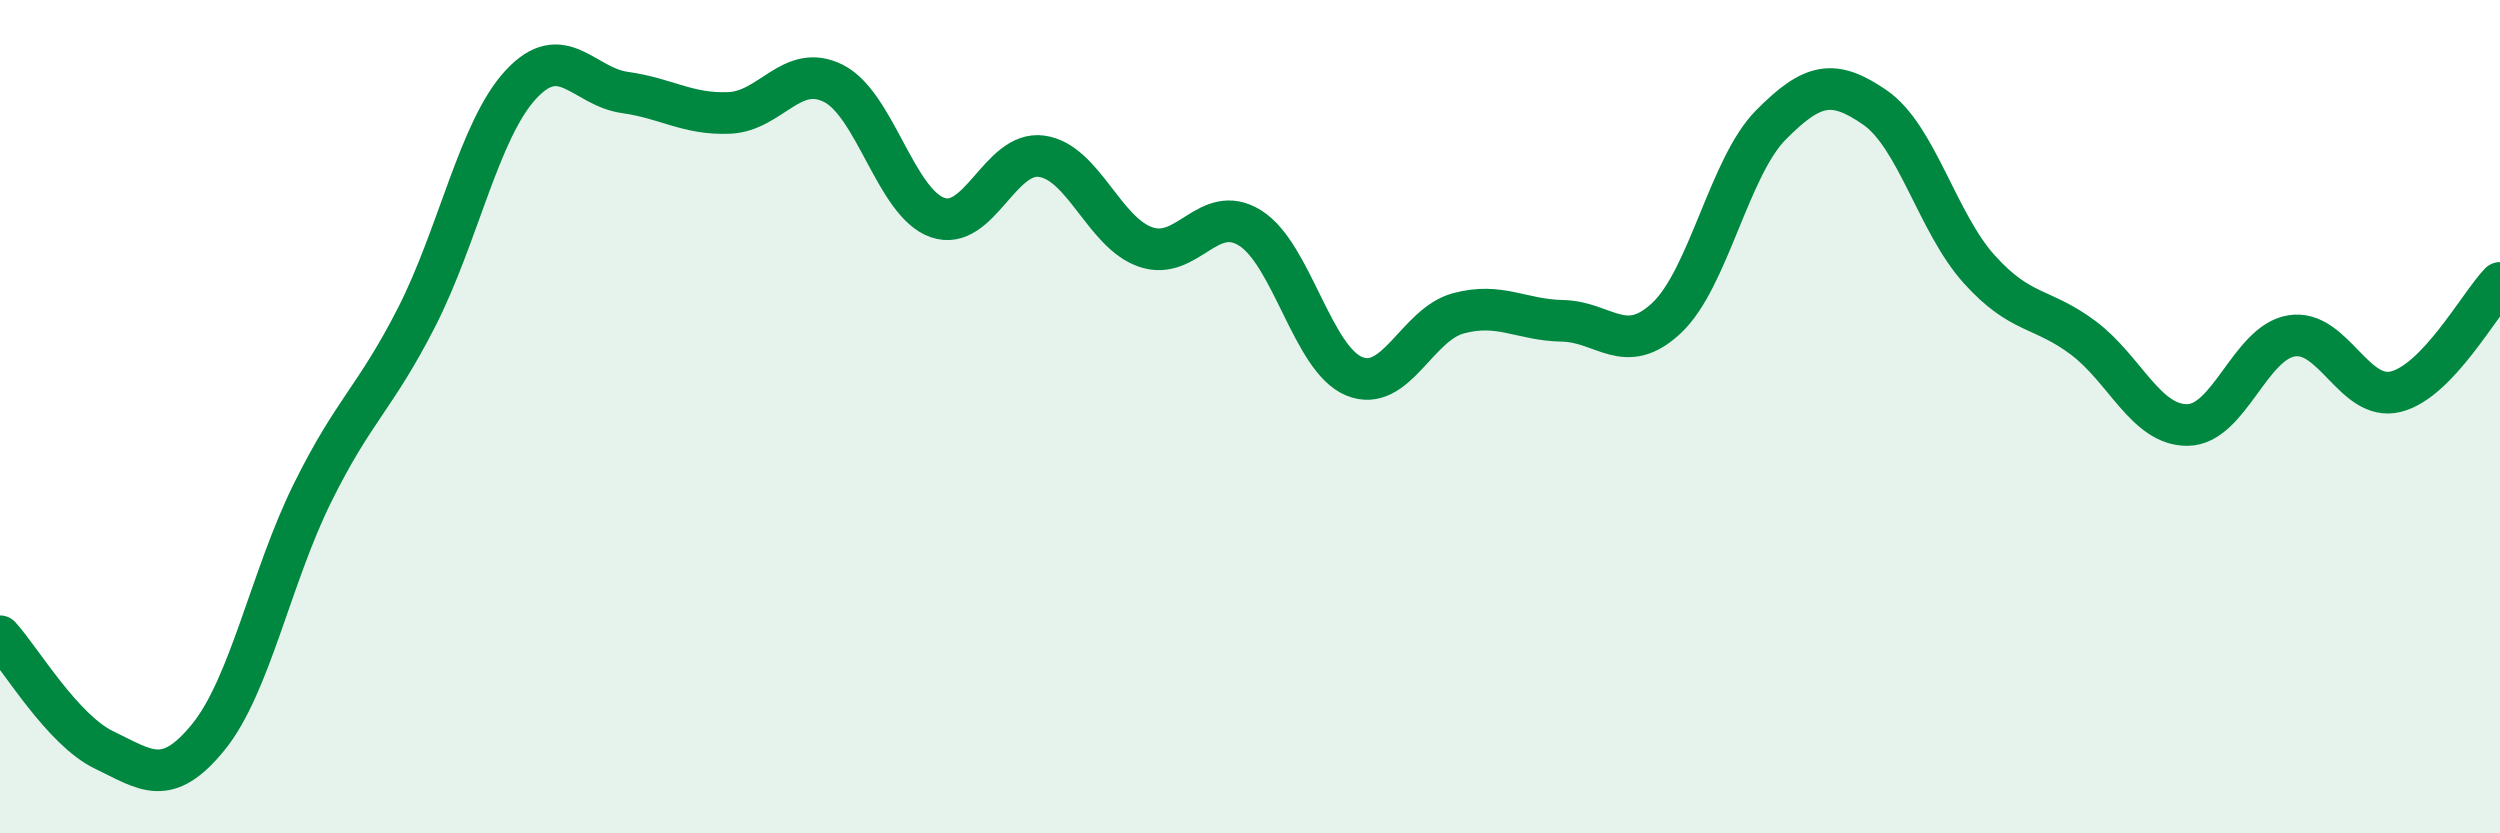
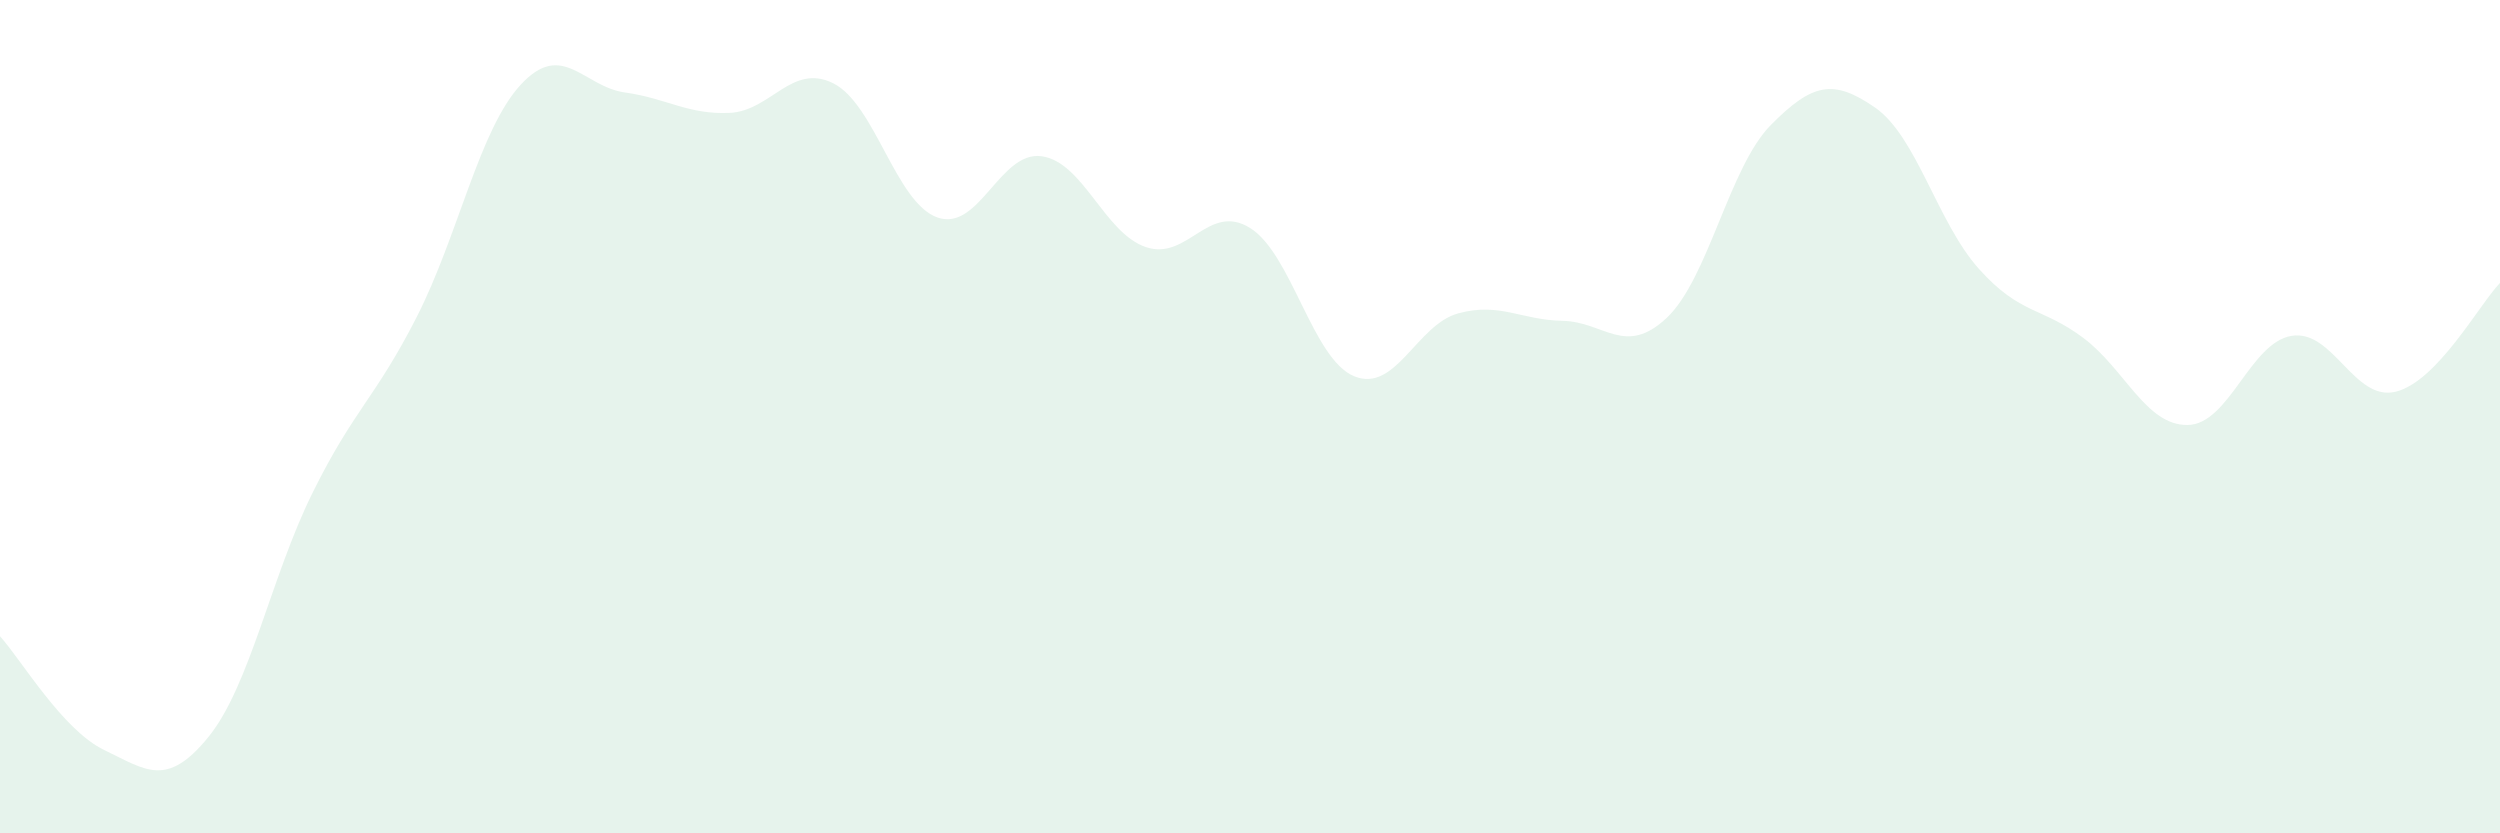
<svg xmlns="http://www.w3.org/2000/svg" width="60" height="20" viewBox="0 0 60 20">
  <path d="M 0,15.27 C 0.5,15.82 1.5,17.52 2.5,18 C 3.5,18.48 4,18.92 5,17.69 C 6,16.46 6.5,13.85 7.5,11.83 C 8.5,9.81 9,9.57 10,7.61 C 11,5.65 11.5,3.11 12.5,2.03 C 13.5,0.95 14,2.08 15,2.22 C 16,2.36 16.5,2.75 17.5,2.71 C 18.5,2.67 19,1.5 20,2 C 21,2.5 21.5,4.87 22.5,5.22 C 23.5,5.57 24,3.61 25,3.75 C 26,3.89 26.5,5.59 27.5,5.93 C 28.5,6.27 29,4.85 30,5.47 C 31,6.09 31.5,8.62 32.5,9.03 C 33.5,9.44 34,7.79 35,7.52 C 36,7.25 36.5,7.68 37.5,7.7 C 38.5,7.72 39,8.57 40,7.63 C 41,6.69 41.5,4.01 42.5,3 C 43.5,1.99 44,1.89 45,2.58 C 46,3.27 46.5,5.35 47.5,6.46 C 48.5,7.57 49,7.36 50,8.11 C 51,8.86 51.5,10.21 52.5,10.2 C 53.5,10.19 54,8.22 55,8.06 C 56,7.9 56.5,9.65 57.5,9.4 C 58.5,9.15 59.5,7.31 60,6.79L60 20L0 20Z" fill="#008740" opacity="0.1" stroke-linecap="round" stroke-linejoin="round" />
-   <path d="M 0,15.27 C 0.5,15.82 1.5,17.52 2.5,18 C 3.5,18.48 4,18.92 5,17.69 C 6,16.46 6.5,13.85 7.5,11.83 C 8.5,9.81 9,9.57 10,7.61 C 11,5.65 11.5,3.11 12.5,2.03 C 13.5,0.95 14,2.08 15,2.22 C 16,2.36 16.5,2.75 17.5,2.71 C 18.5,2.67 19,1.5 20,2 C 21,2.5 21.5,4.87 22.5,5.22 C 23.5,5.57 24,3.61 25,3.75 C 26,3.89 26.5,5.59 27.5,5.93 C 28.5,6.27 29,4.85 30,5.47 C 31,6.09 31.5,8.62 32.5,9.03 C 33.5,9.44 34,7.79 35,7.52 C 36,7.25 36.5,7.68 37.5,7.7 C 38.5,7.72 39,8.57 40,7.63 C 41,6.69 41.5,4.01 42.5,3 C 43.5,1.99 44,1.89 45,2.58 C 46,3.27 46.5,5.35 47.5,6.46 C 48.5,7.57 49,7.36 50,8.11 C 51,8.86 51.5,10.21 52.5,10.2 C 53.5,10.19 54,8.22 55,8.06 C 56,7.9 56.5,9.65 57.5,9.4 C 58.5,9.15 59.5,7.31 60,6.79" stroke="#008740" stroke-width="1" fill="none" stroke-linecap="round" stroke-linejoin="round" />
</svg>